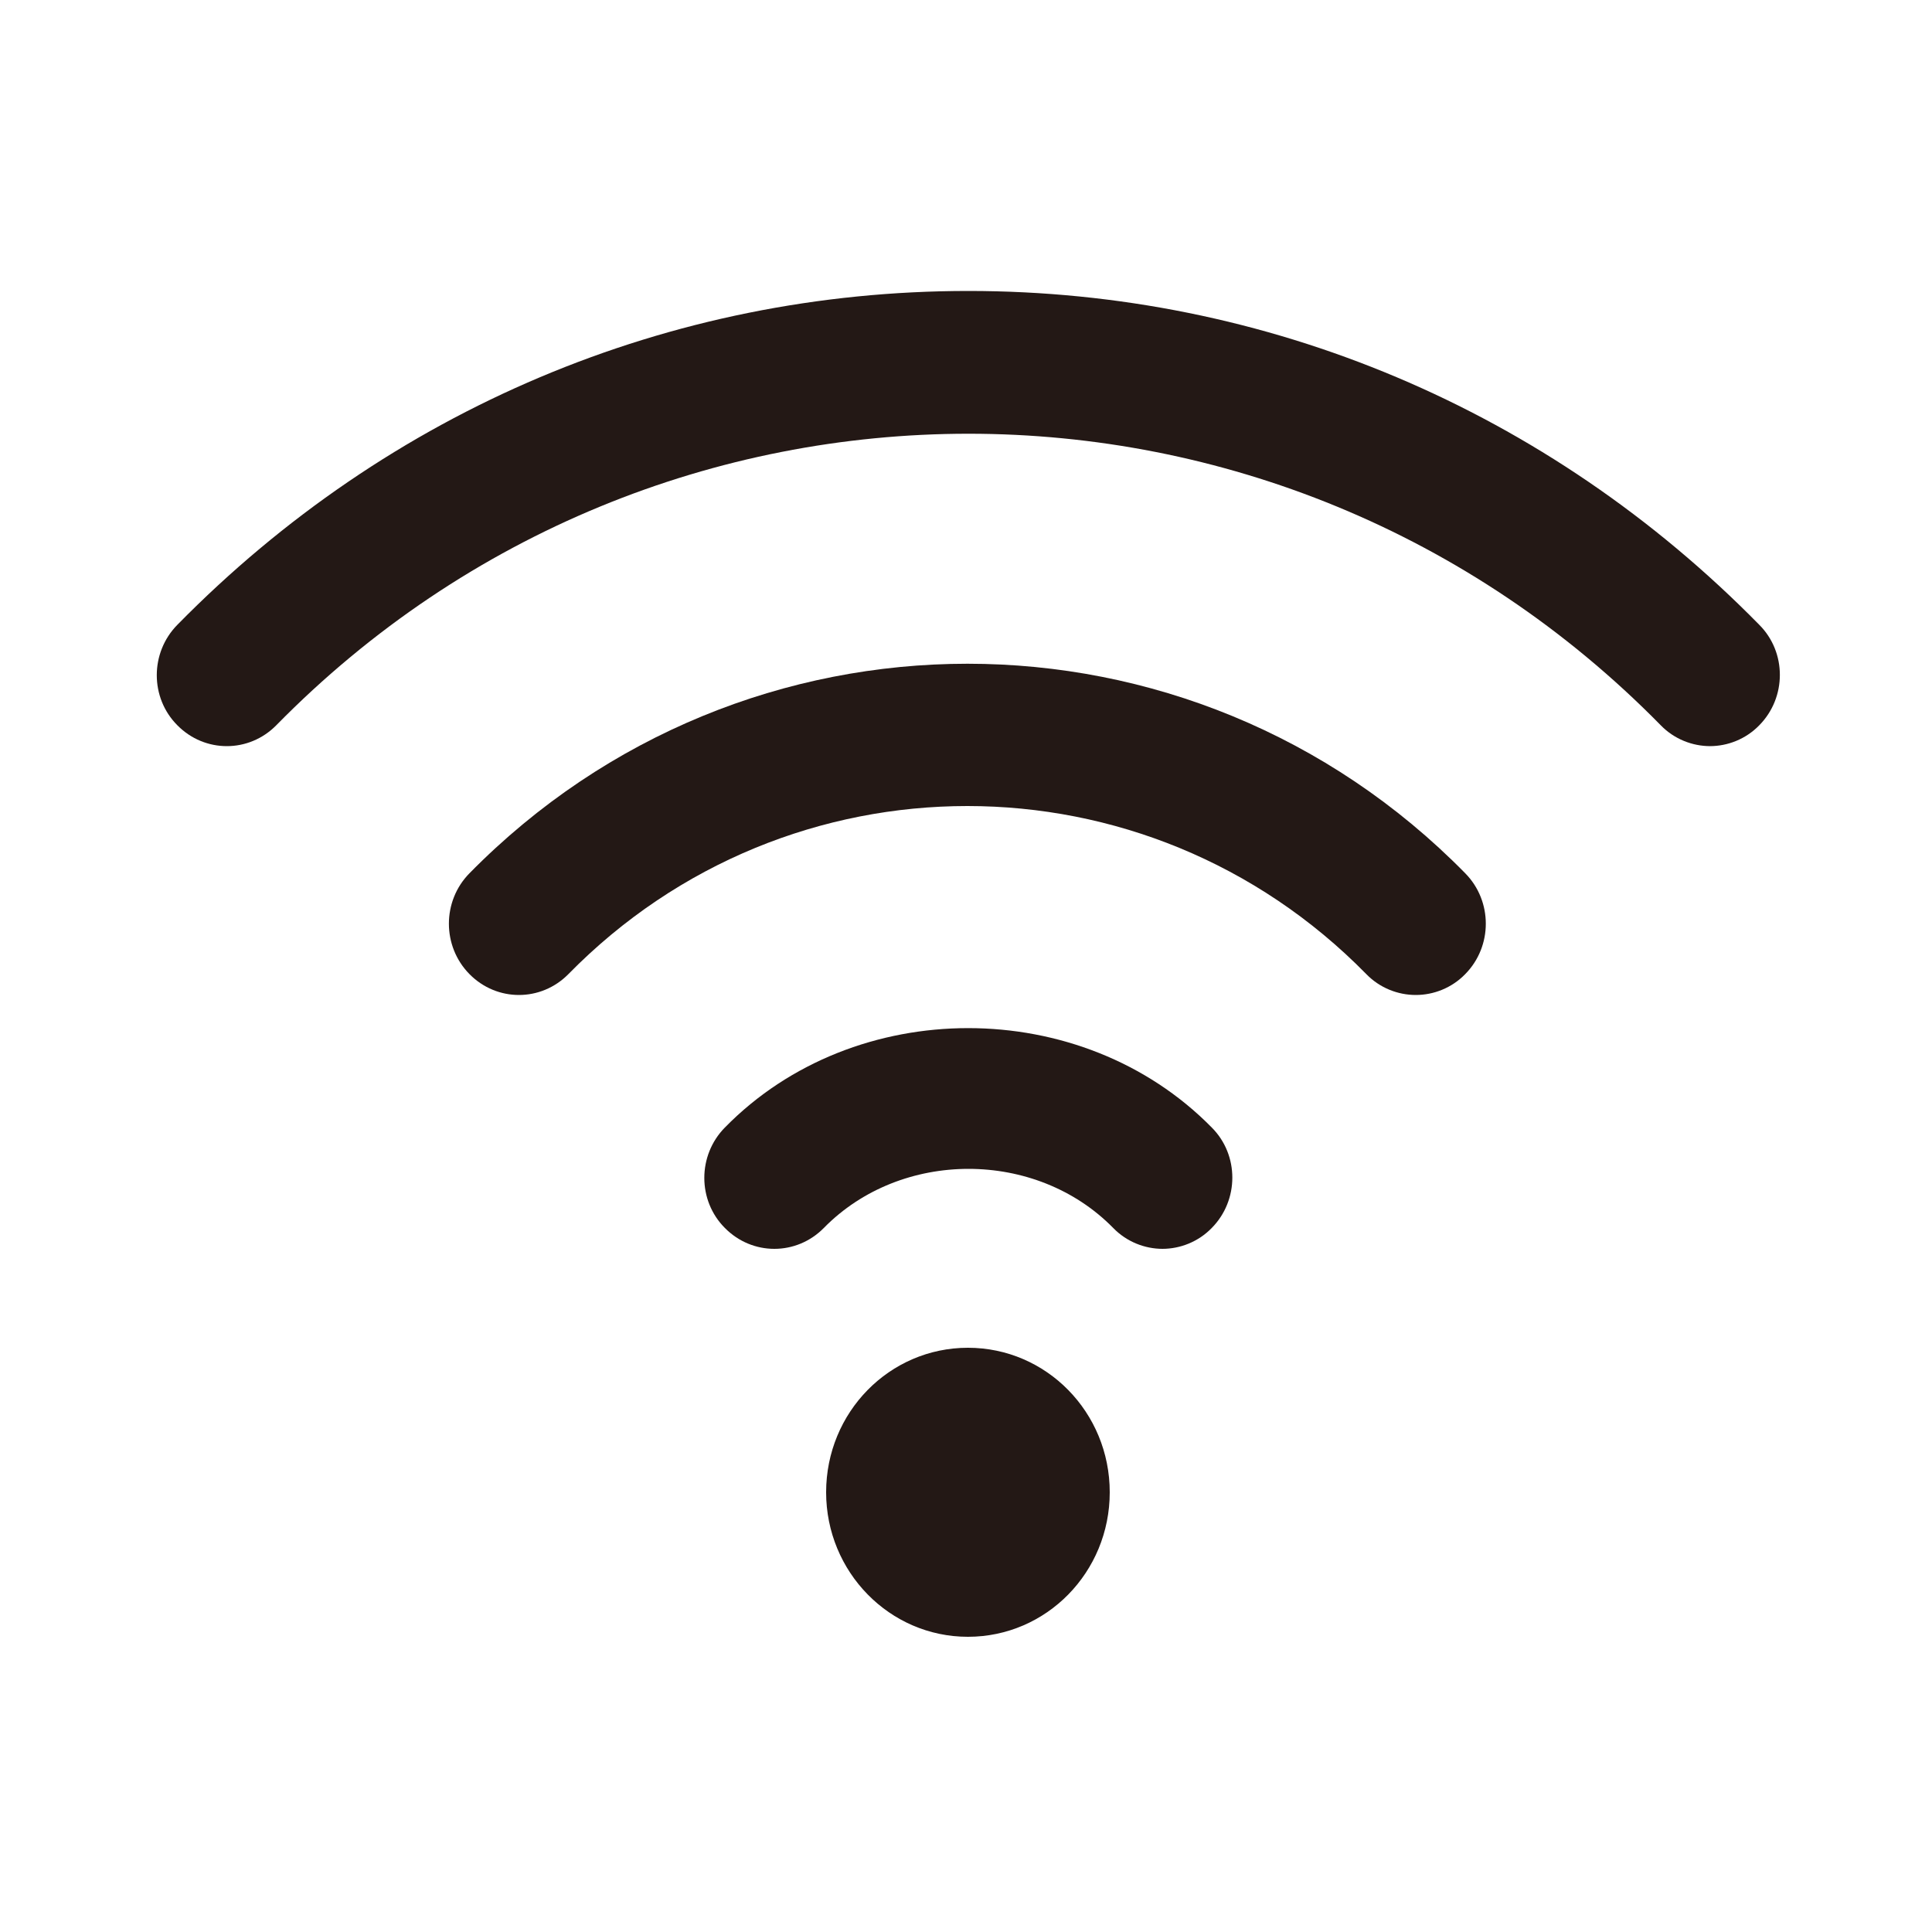
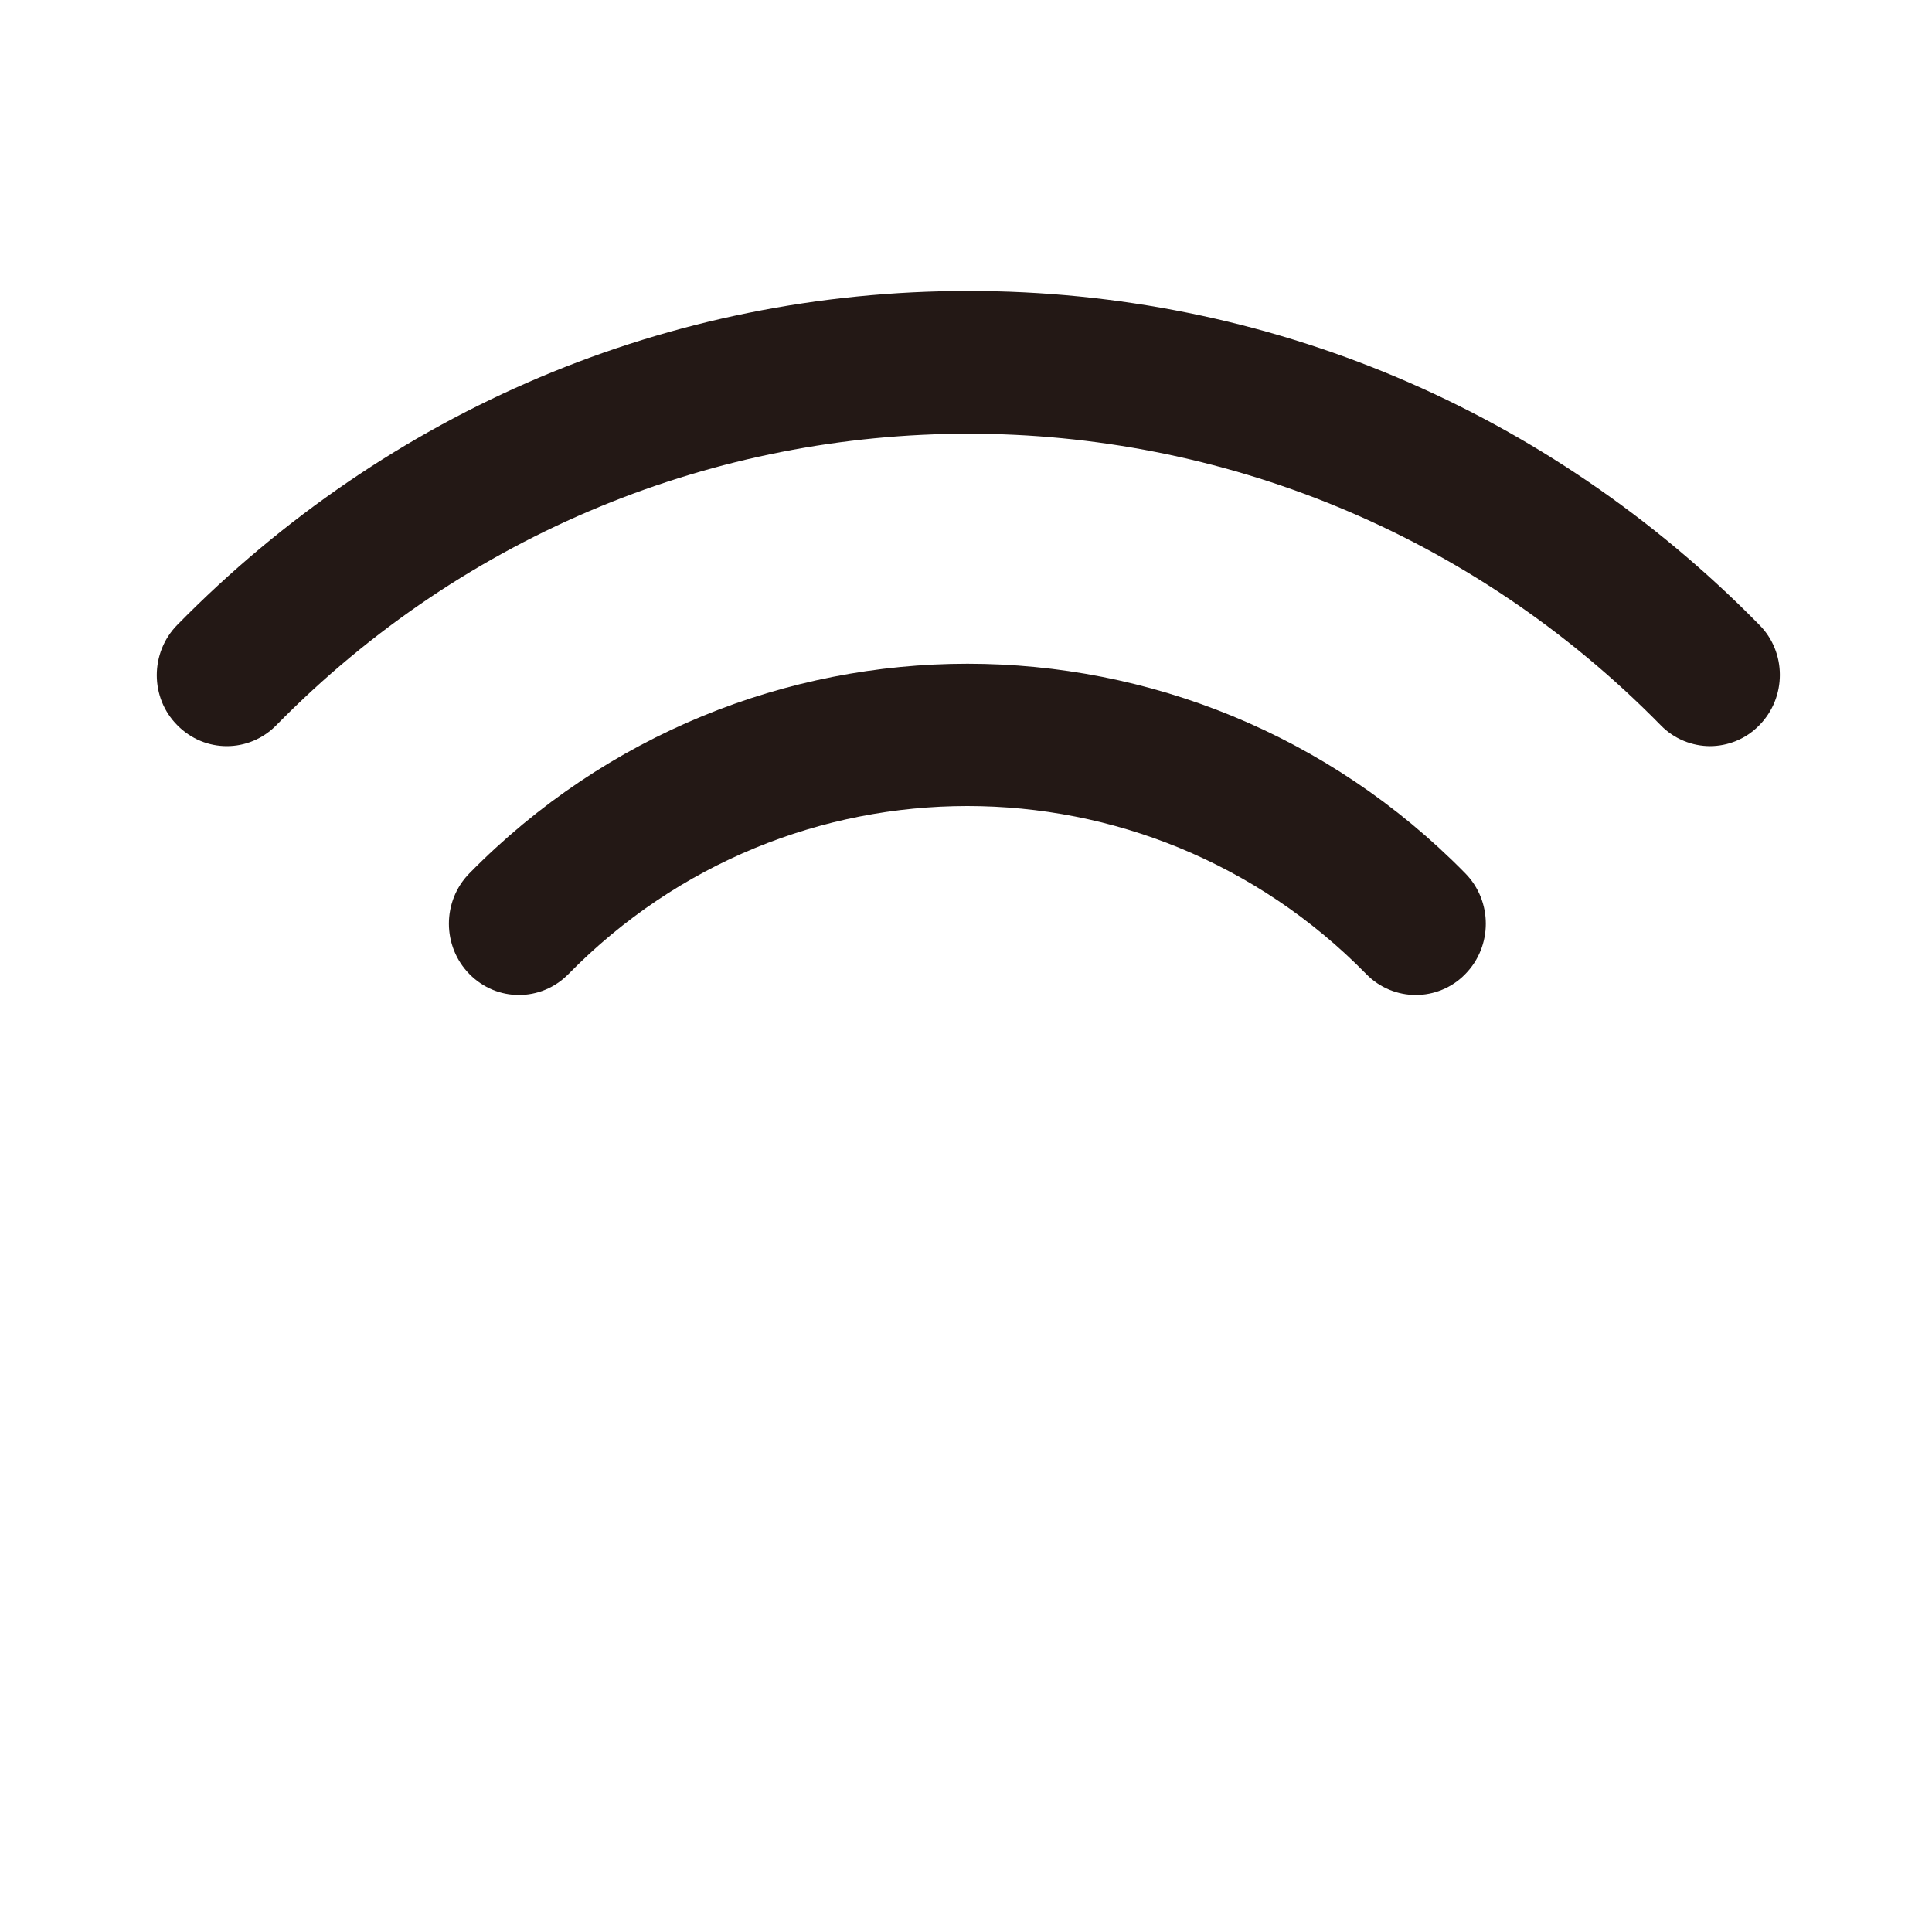
<svg xmlns="http://www.w3.org/2000/svg" id="_レイヤー_1" data-name="レイヤー 1" viewBox="0 0 50 50">
  <defs>
    <style>
      .cls-1 {
        fill: #231815;
      }
    </style>
  </defs>
-   <path class="cls-1" d="M21.38,38.62c0,2.06,1.64,3.74,3.67,3.74s3.67-1.67,3.67-3.74-1.64-3.74-3.67-3.74-3.67,1.67-3.67,3.74Z" />
  <path class="cls-1" d="M44.25,19.31c.46,0,.93-.18,1.28-.54.71-.72.71-1.89,0-2.6-5.47-5.57-12.74-8.64-20.47-8.64s-15,3.07-20.47,8.64c-.71.72-.71,1.89,0,2.6.71.72,1.85.72,2.56,0,9.88-10.06,25.95-10.06,35.83,0,.35.36.82.54,1.28.54Z" />
  <path class="cls-1" d="M36.64,25.75c.46,0,.93-.18,1.28-.54.71-.72.71-1.89,0-2.61-7.1-7.23-18.66-7.23-25.77,0-.71.72-.71,1.89,0,2.61.71.72,1.85.72,2.56,0,5.69-5.8,14.96-5.8,20.65,0,.35.36.82.54,1.28.54Z" />
-   <path class="cls-1" d="M30.08,32.32c.46,0,.93-.18,1.28-.54.71-.72.71-1.89,0-2.6-3.37-3.43-9.24-3.43-12.6,0-.71.72-.71,1.89,0,2.6.71.72,1.85.72,2.56,0,2-2.04,5.49-2.04,7.49,0,.35.36.82.54,1.28.54Z" />
</svg>